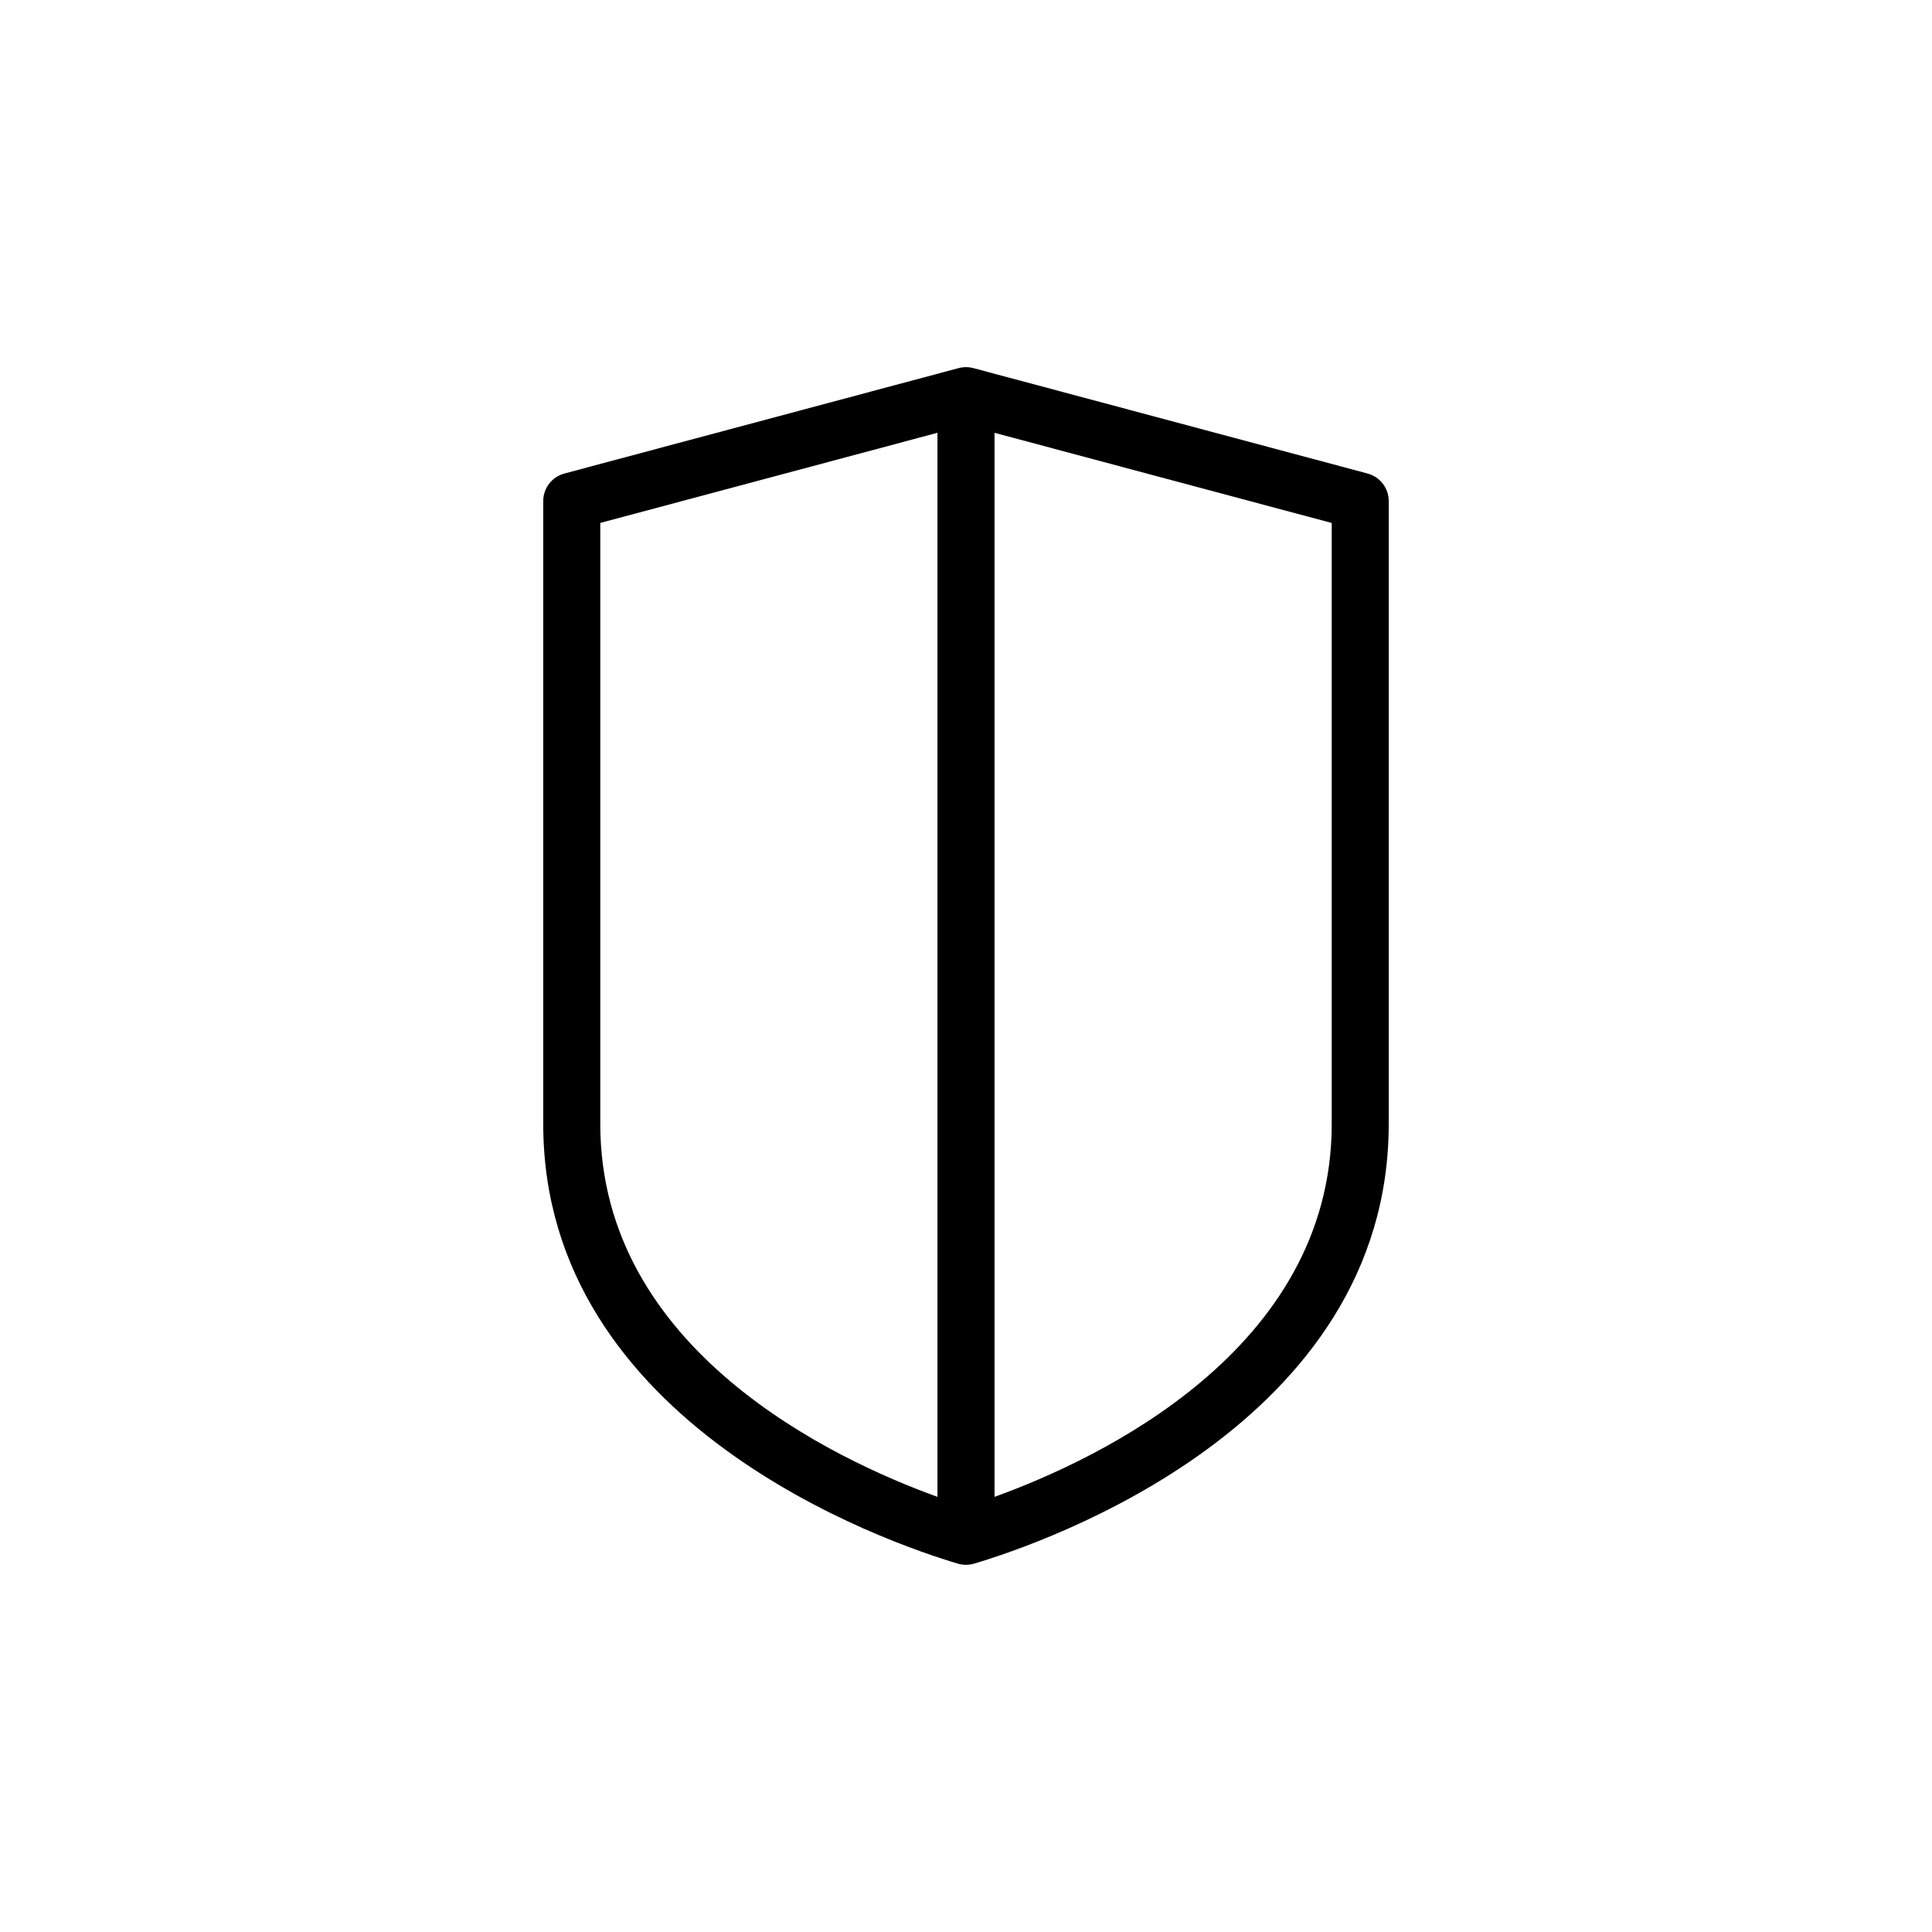
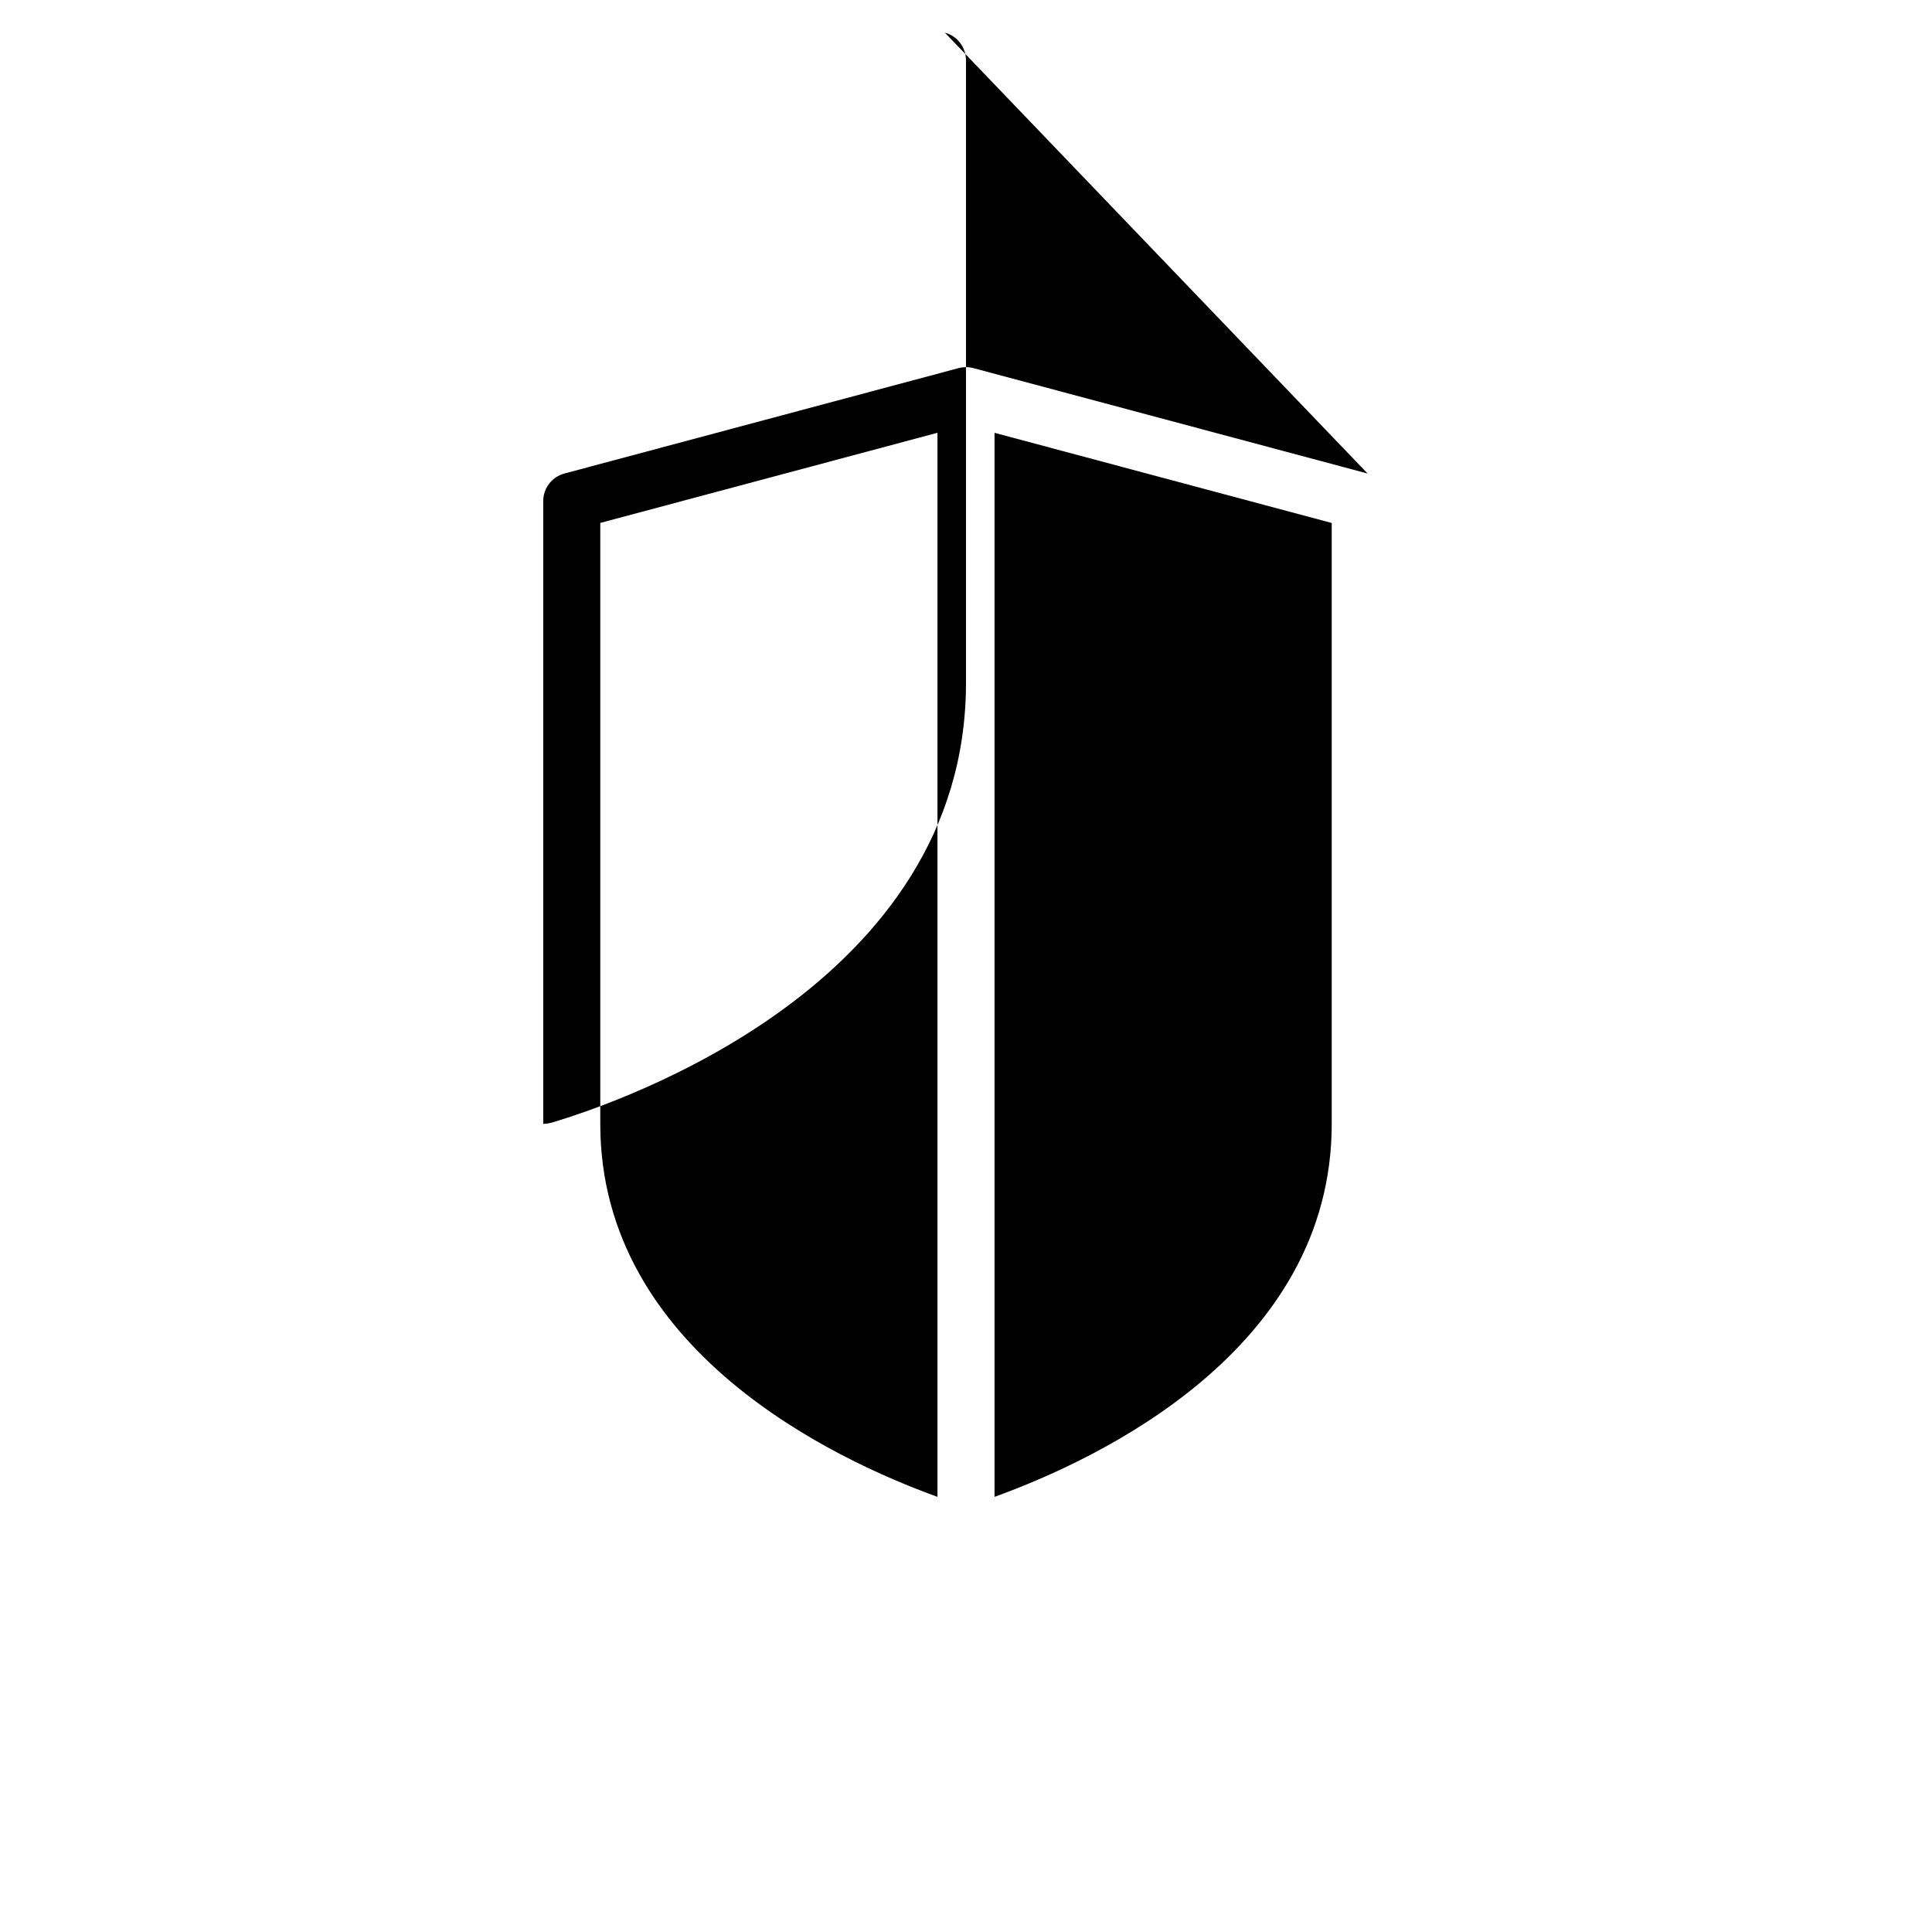
<svg xmlns="http://www.w3.org/2000/svg" fill="#000000" width="800px" height="800px" version="1.1" viewBox="144 144 512 512">
-   <path d="m506.43 269.49-104.48-27.938c-1.281-0.336-2.625-0.336-3.906 0l-104.48 27.938c-3.305 0.887-5.602 3.879-5.602 7.301v165.06c0 79.867 91.531 111.09 109.88 116.53 0.699 0.207 1.426 0.312 2.152 0.312s1.449-0.105 2.152-0.312c18.348-5.445 109.88-36.664 109.88-116.53v-165.06c0-3.422-2.305-6.418-5.602-7.301zm-113.99 271.19c-27.25-9.836-89.359-38.844-89.359-98.828v-159.27l89.359-23.891zm104.48-98.828c0 59.984-62.109 88.992-89.359 98.828v-281.98l89.359 23.895z" />
+   <path d="m506.43 269.49-104.48-27.938c-1.281-0.336-2.625-0.336-3.906 0l-104.48 27.938c-3.305 0.887-5.602 3.879-5.602 7.301v165.06s1.449-0.105 2.152-0.312c18.348-5.445 109.88-36.664 109.88-116.53v-165.06c0-3.422-2.305-6.418-5.602-7.301zm-113.99 271.19c-27.25-9.836-89.359-38.844-89.359-98.828v-159.27l89.359-23.891zm104.48-98.828c0 59.984-62.109 88.992-89.359 98.828v-281.98l89.359 23.895z" />
</svg>